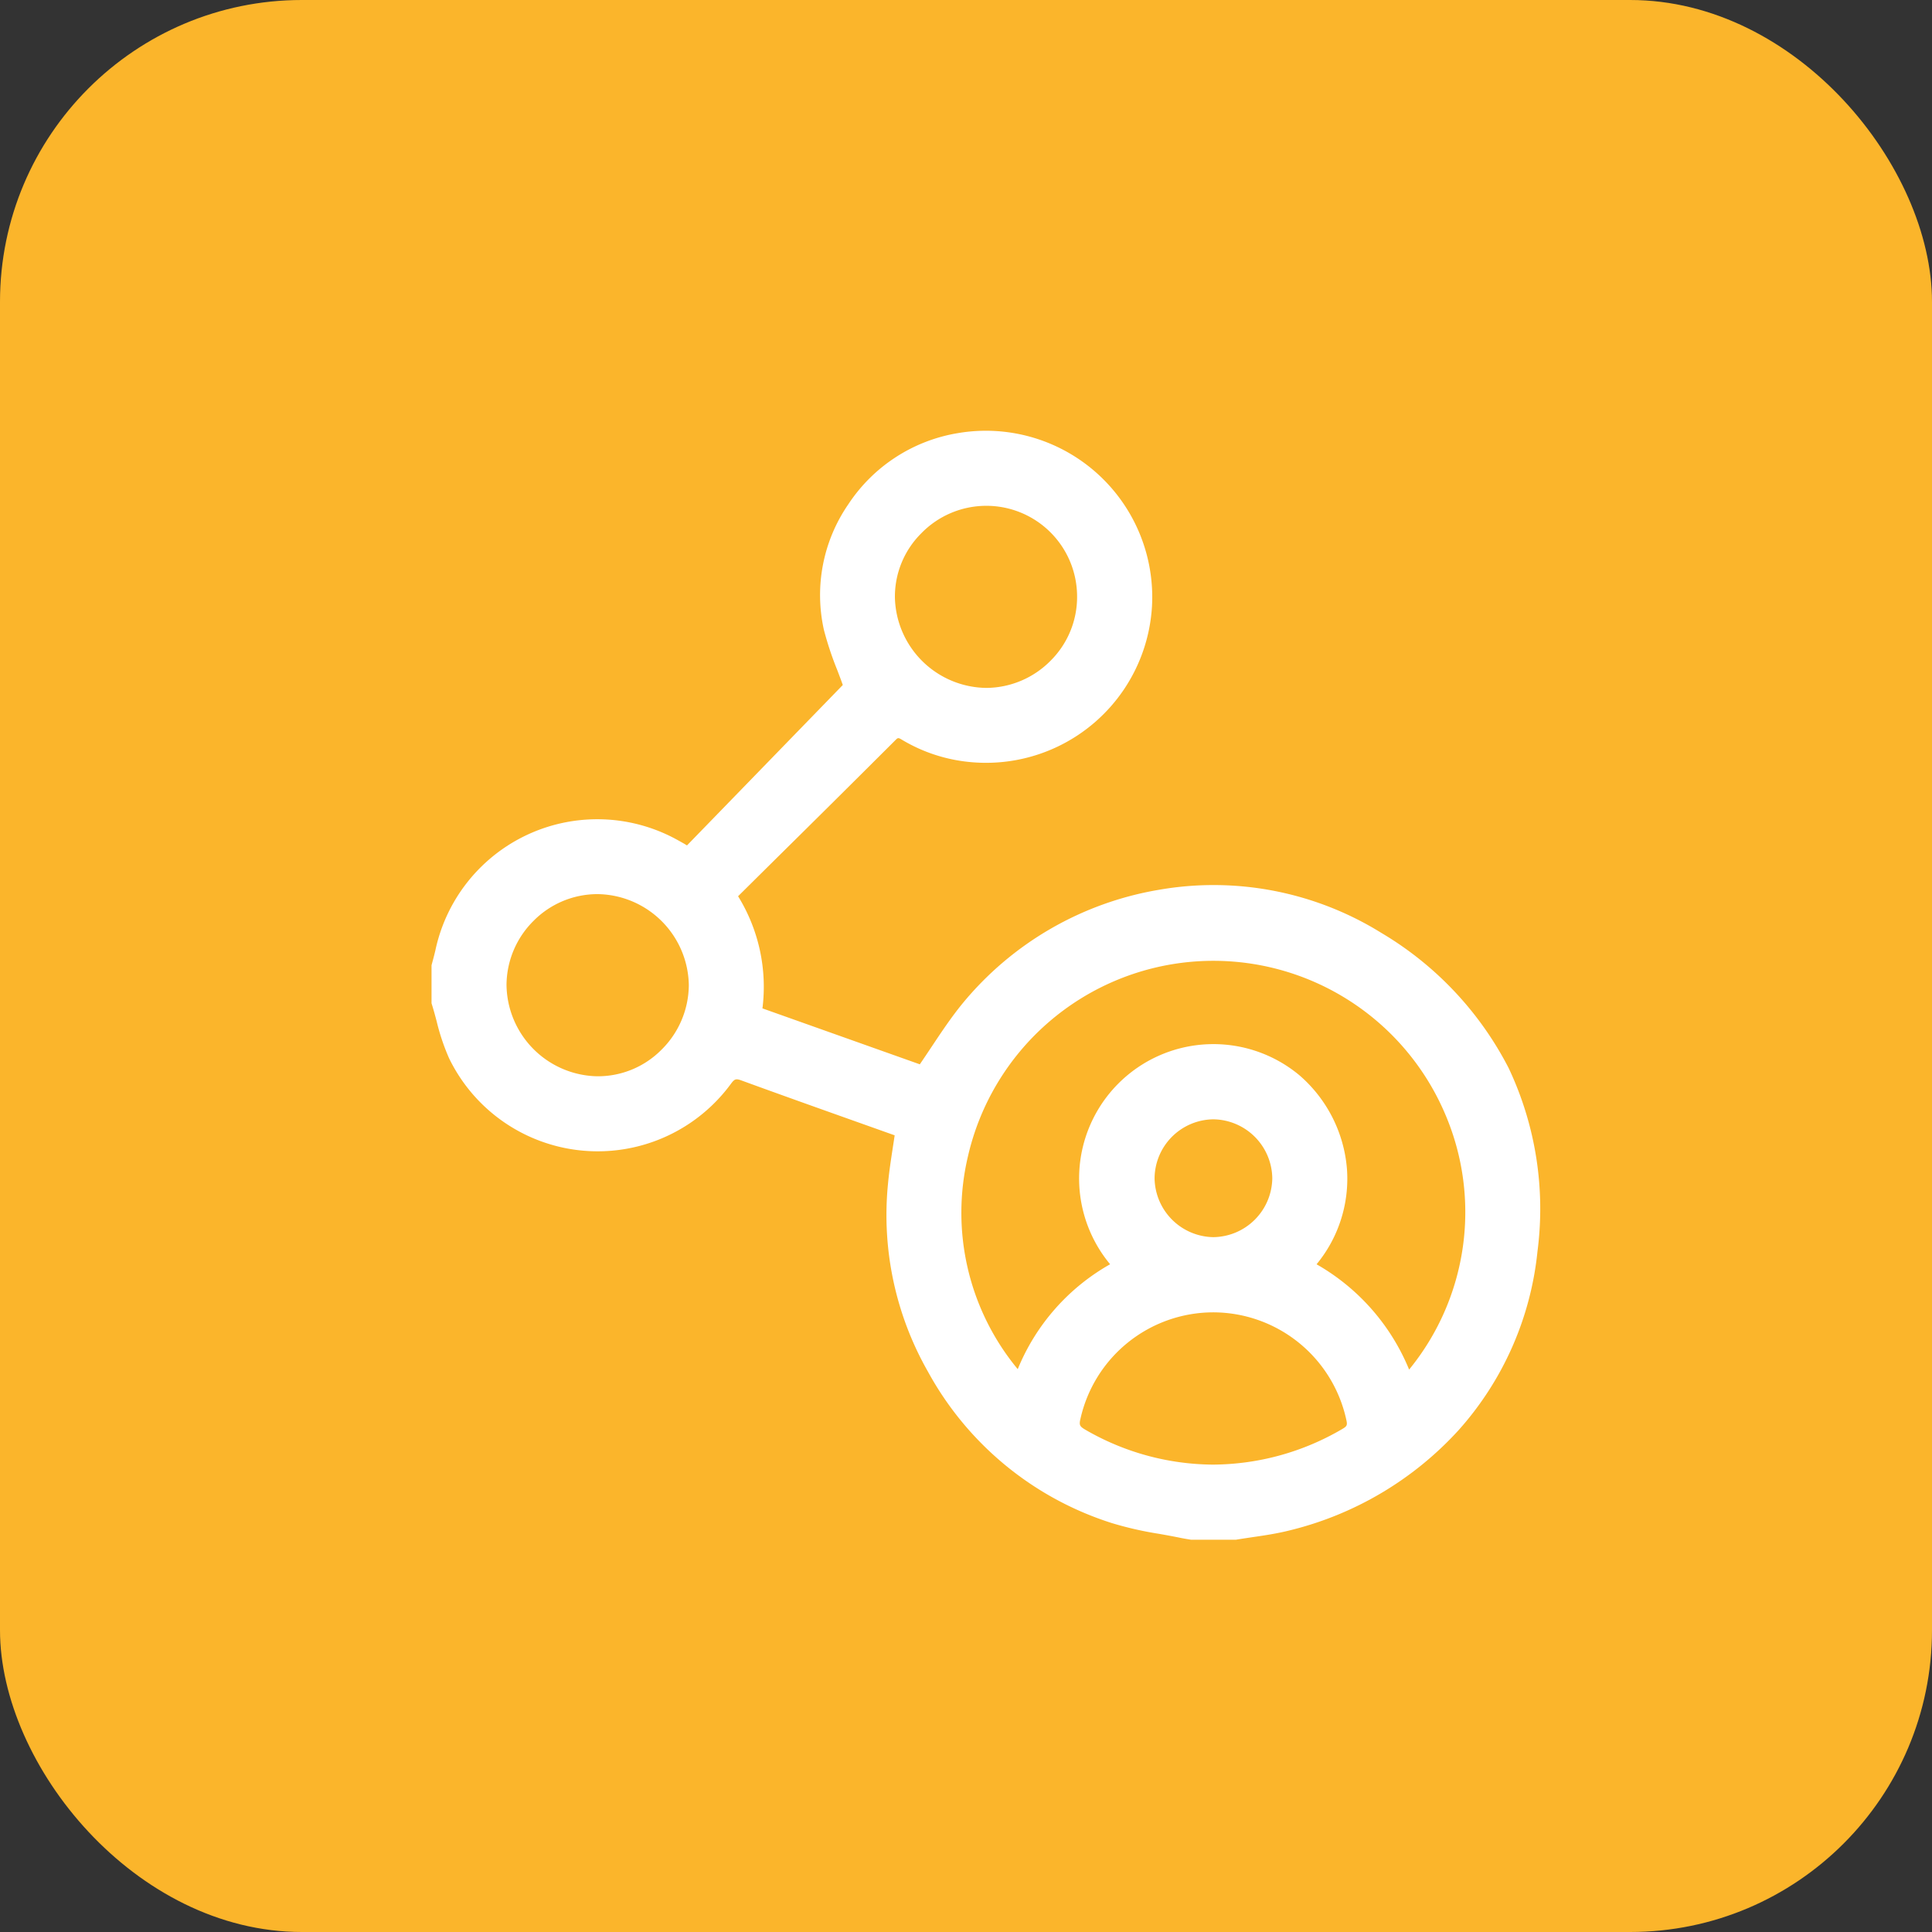
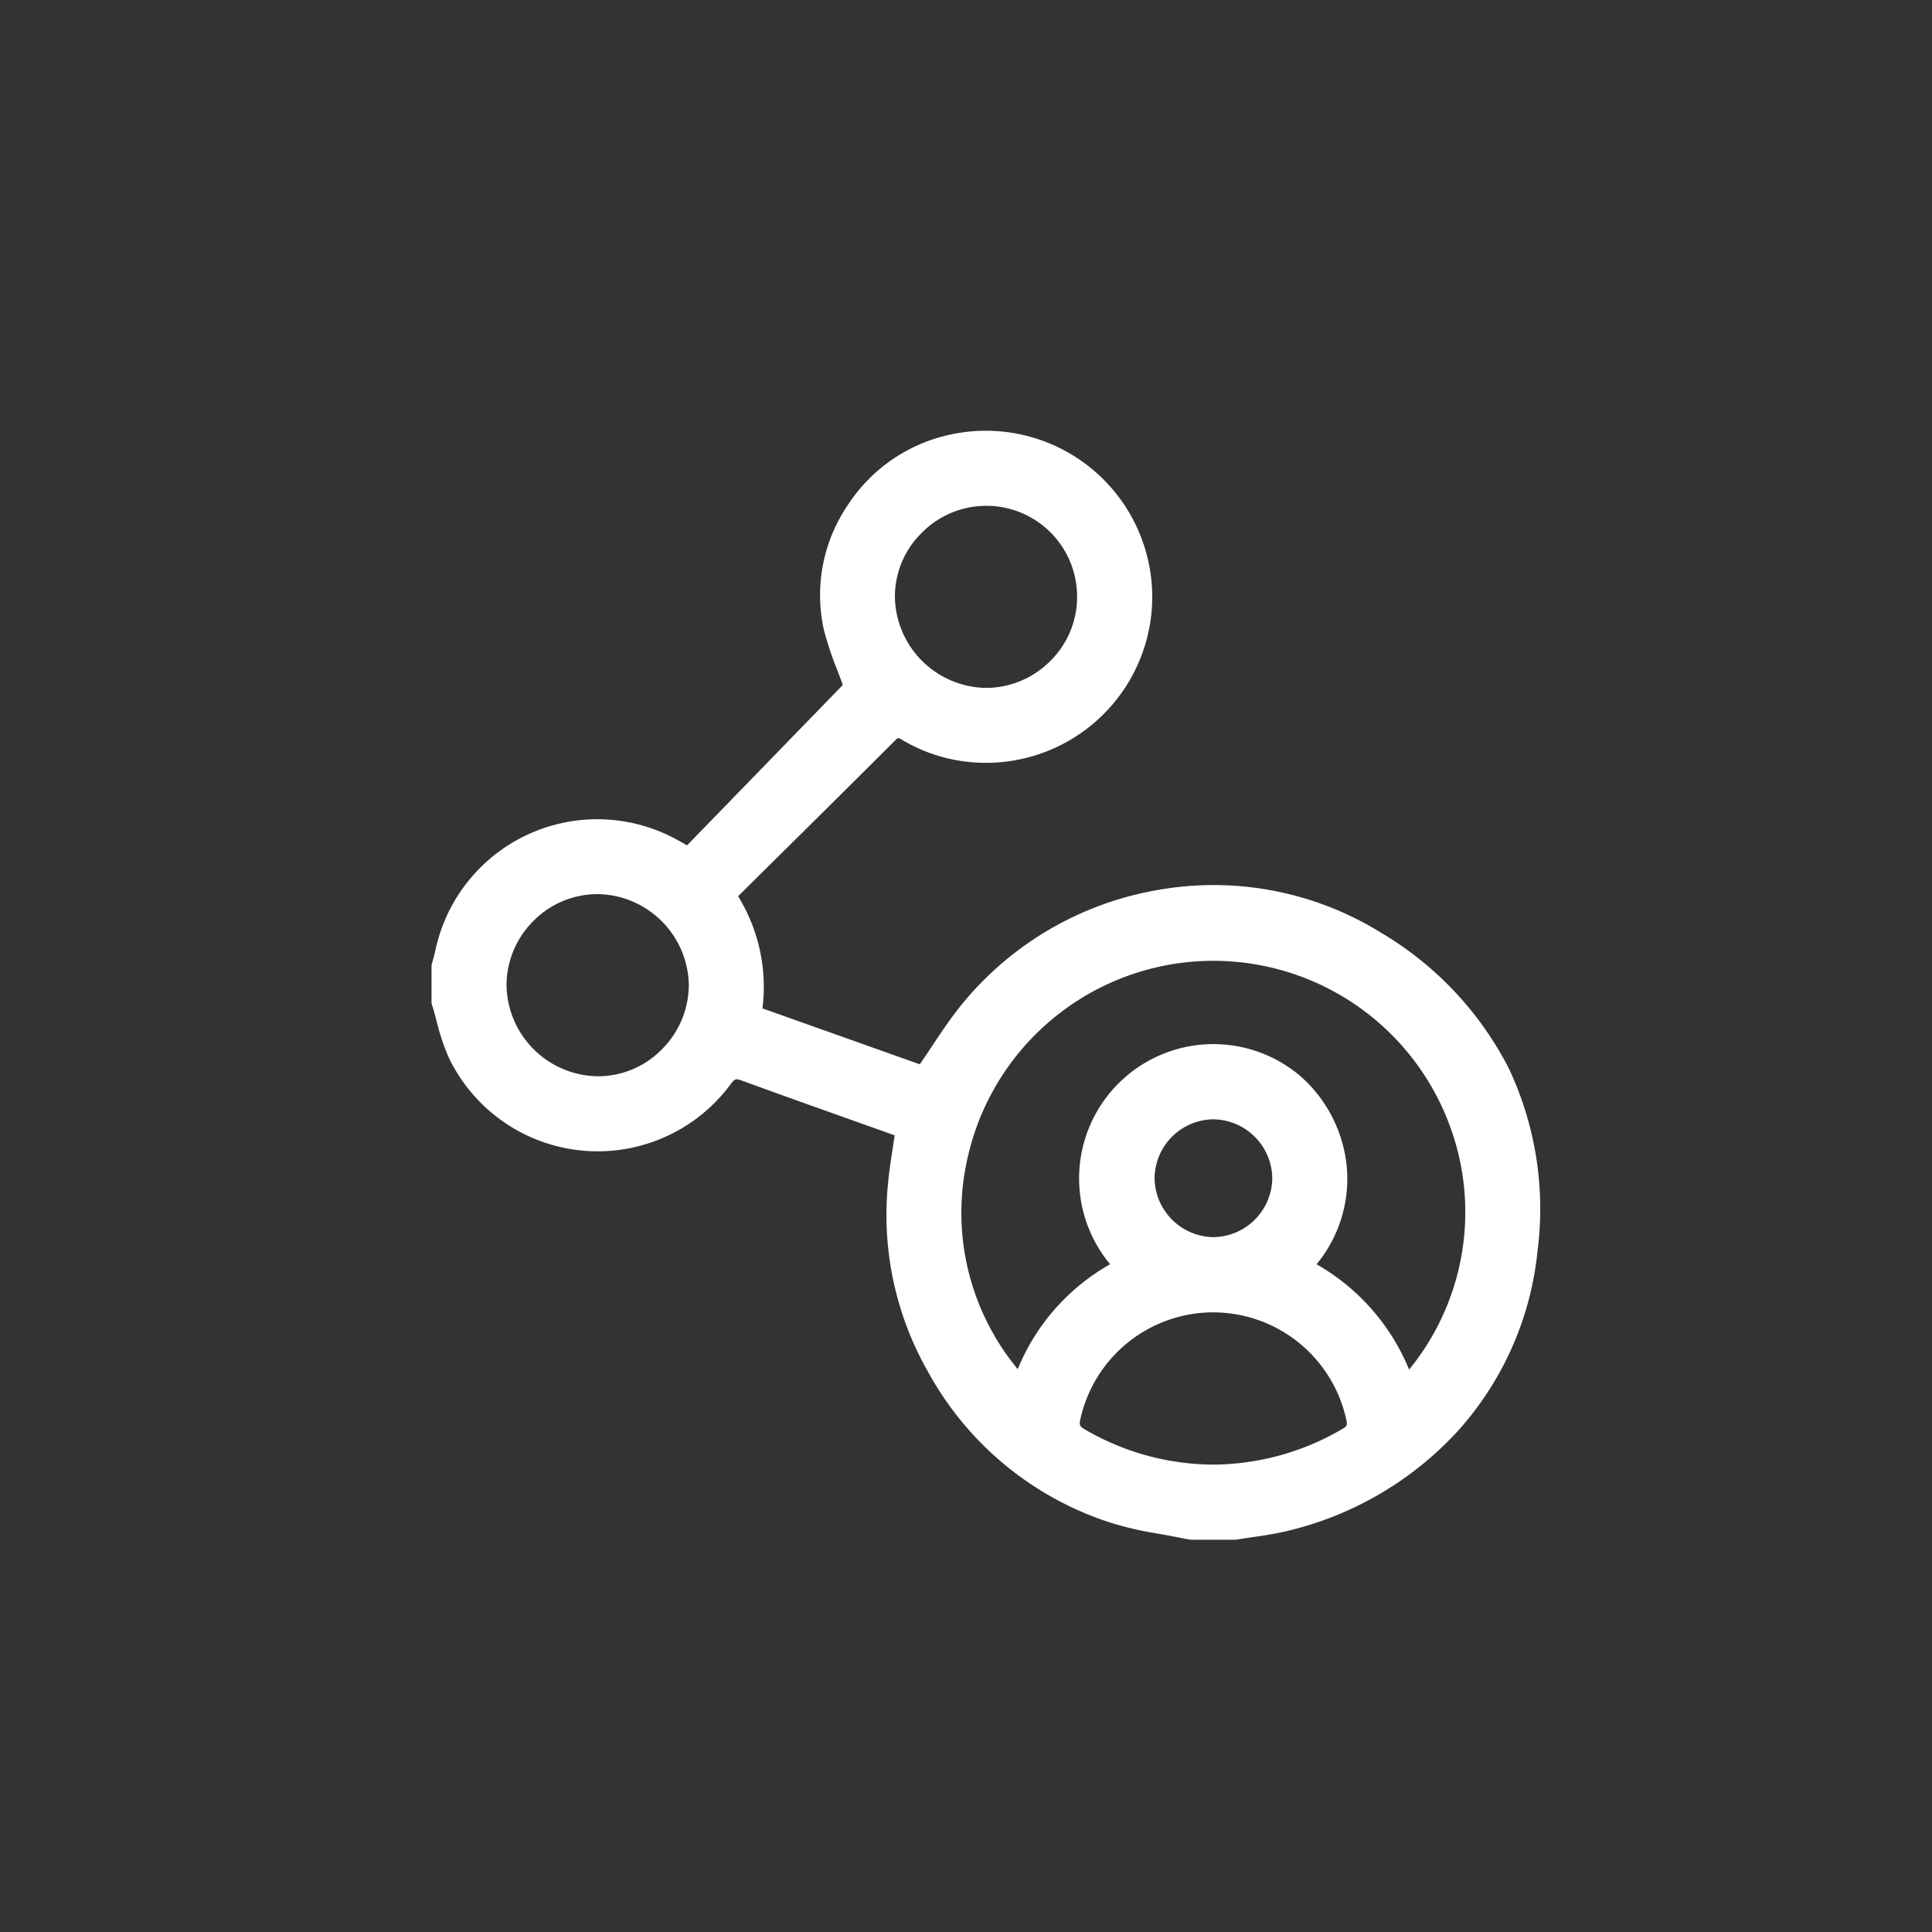
<svg xmlns="http://www.w3.org/2000/svg" width="64" height="64" viewBox="0 0 64 64">
  <rect x="0" y="0" width="64" height="64" fill="#333333" stroke="none" />
  <g id="Group_12924" data-name="Group 12924" transform="translate(-639.265 -542.473)">
-     <rect id="Rounded_Rectangle_5_copy_11" data-name="Rounded Rectangle 5 copy 11" width="64" height="64" rx="10" transform="translate(639.265 542.473)" fill="#fbb52b" />
    <path id="Path_540" data-name="Path 540" d="M133.183,1874.779a11.113,11.113,0,0,0-4.221-4.48,10.534,10.534,0,0,0-7.36-1.426,10.732,10.732,0,0,0-6.507,3.763c-.37.452-.688.929-1.024,1.433-.128.192-.259.389-.394.586l-5.213-1.853a5.712,5.712,0,0,0-.807-3.715l1.269-1.257c1.3-1.283,2.636-2.61,3.949-3.92.075-.075.088-.081.208-.008a5.365,5.365,0,0,0,2.279.742,5.507,5.507,0,0,0,6.006-5.159,5.511,5.511,0,0,0-6.431-5.739,5.4,5.4,0,0,0-3.627,2.355,5.3,5.3,0,0,0-.81,4.163,10.812,10.812,0,0,0,.44,1.325c.062.163.126.33.186.5l-5.162,5.315c-.1-.063-.169-.1-.228-.133l-.04-.022a5.483,5.483,0,0,0-8.068,3.638c-.024.1-.052.212-.08.315-.014.05-.027.1-.04.15l-.006.022v1.258l.008.026c.058.185.11.377.16.564a7.161,7.161,0,0,0,.416,1.238,5.473,5.473,0,0,0,9.332.843c.12-.164.168-.18.344-.116,1.309.478,2.645.953,3.938,1.413l1.144.407c-.02.137-.041.273-.062.409-.06.395-.123.8-.16,1.208a10.477,10.477,0,0,0,1.328,6.218,10.59,10.59,0,0,0,6.094,5.012,11.59,11.59,0,0,0,1.569.356c.23.041.468.084.7.132.082.017.163.031.243.044l.108.018,1.467,0,.015,0c.182-.031.369-.058.55-.085.4-.058.807-.119,1.205-.218a11.147,11.147,0,0,0,5.622-3.325,10.467,10.467,0,0,0,2.615-5.924A10.911,10.911,0,0,0,133.183,1874.779Zm-7.83,3.653a1.977,1.977,0,0,1-1.95,1.948h0a1.978,1.978,0,0,1-1.949-1.955,1.97,1.97,0,0,1,1.949-1.948h0A1.978,1.978,0,0,1,125.353,1878.432Zm2.472-.329a4.584,4.584,0,0,0-1.575-3.087,4.449,4.449,0,0,0-6.269,6.262,7.048,7.048,0,0,0-3.06,3.475,8.122,8.122,0,0,1-1.65-7.048,8.343,8.343,0,0,1,15.815-1.388,8.242,8.242,0,0,1-1.2,8.45,7.131,7.131,0,0,0-3.066-3.488A4.451,4.451,0,0,0,127.825,1878.1Zm-8.83,8.309a4.514,4.514,0,0,1,4.4-3.541h0a4.519,4.519,0,0,1,4.414,3.577c.035.156.016.2-.135.286a8.543,8.543,0,0,1-4.274,1.181h-.023a8.514,8.514,0,0,1-4.234-1.166C118.975,1886.648,118.952,1886.6,118.995,1886.412Zm-12.97-14.381a3.035,3.035,0,0,1-.91,2.145,2.964,2.964,0,0,1-2.129.875,3.065,3.065,0,0,1-3-3.031,3.016,3.016,0,0,1,.9-2.122,2.98,2.98,0,0,1,2.11-.881h.011A3.064,3.064,0,0,1,106.025,1872.032Zm6.827-12.837a2.957,2.957,0,0,1,.872-2.128,3.006,3.006,0,0,1,5.163,2.1,2.977,2.977,0,0,1-.879,2.12,3.017,3.017,0,0,1-2.122.9A3.066,3.066,0,0,1,112.852,1859.195Z" transform="translate(556.058 -1296.925)" fill="#fff" />
  </g>
</svg>